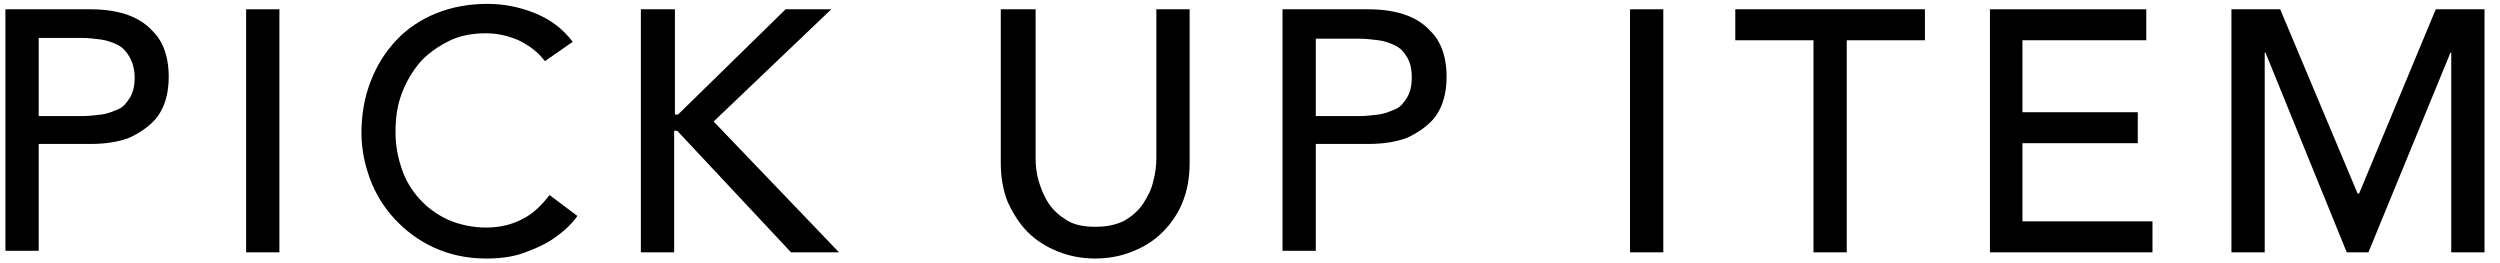
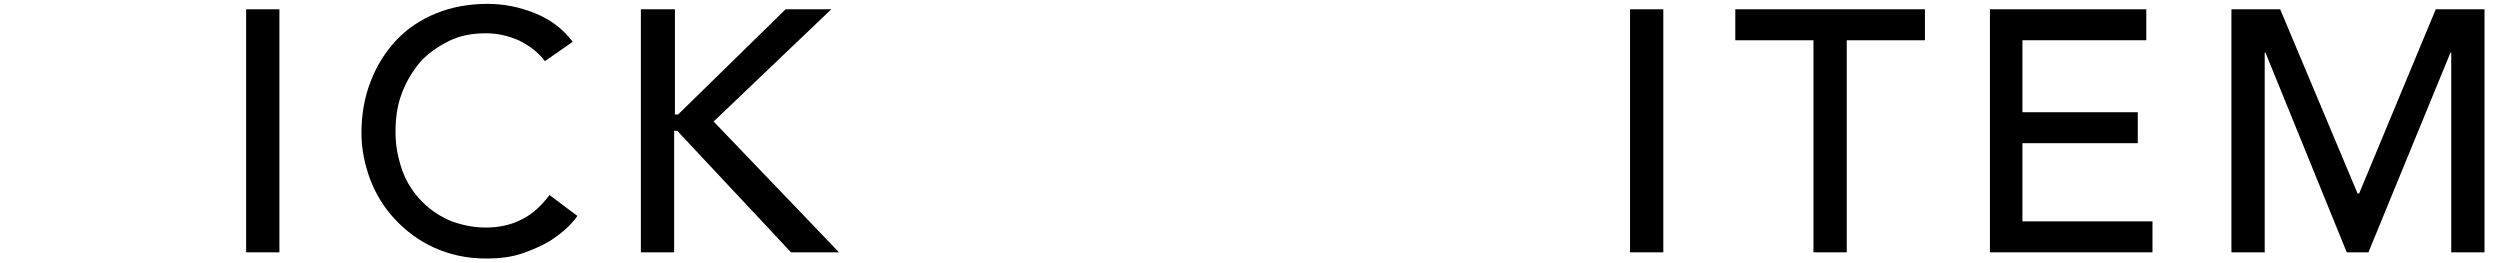
<svg xmlns="http://www.w3.org/2000/svg" version="1.1" id="レイヤー_1" x="0px" y="0px" viewBox="0 0 323 34" style="enable-background:new 0 0 323 34;" xml:space="preserve">
  <g>
-     <path d="M0.7,1.2h11c2,0,3.7,0.3,5,0.8C18,2.5,19,3.2,19.8,4.1c0.8,0.8,1.3,1.8,1.6,2.8c0.3,1,0.4,2.1,0.4,3c0,1-0.1,2-0.4,3   c-0.3,1-0.8,2-1.6,2.8c-0.8,0.8-1.8,1.5-3.1,2.1c-1.3,0.5-3,0.8-5,0.8H5v13.8H0.7V1.2z M5,15h5.6c0.8,0,1.6-0.1,2.5-0.2   c0.8-0.1,1.5-0.4,2.2-0.7s1.1-0.9,1.5-1.5c0.4-0.7,0.6-1.5,0.6-2.6S17.1,8,16.7,7.3c-0.4-0.7-0.9-1.2-1.5-1.5S13.8,5.2,13,5.1   c-0.8-0.1-1.6-0.2-2.5-0.2H5V15z" />
    <path d="M31.8,1.2h4.3v31.4h-4.3V1.2z" />
    <path d="M70.4,7.9c-0.9-1.2-2-2-3.4-2.7c-1.4-0.6-2.8-0.9-4.2-0.9c-1.8,0-3.4,0.3-4.8,1c-1.4,0.7-2.7,1.6-3.7,2.7   c-1,1.2-1.8,2.5-2.4,4.1c-0.6,1.6-0.8,3.2-0.8,5c0,1.7,0.3,3.2,0.8,4.7c0.5,1.5,1.3,2.8,2.3,3.9c1,1.1,2.2,2,3.7,2.7   c1.4,0.6,3.1,1,4.9,1c1.8,0,3.4-0.4,4.7-1.1c1.4-0.7,2.5-1.8,3.5-3.1l3.6,2.7c-0.2,0.3-0.6,0.8-1.2,1.4c-0.6,0.6-1.4,1.2-2.3,1.8   c-1,0.6-2.1,1.1-3.5,1.6c-1.4,0.5-3,0.7-4.8,0.7c-2.5,0-4.7-0.5-6.7-1.4c-2-0.9-3.7-2.2-5.1-3.7c-1.4-1.5-2.5-3.3-3.2-5.2   c-0.7-1.9-1.1-3.9-1.1-5.9c0-2.4,0.4-4.7,1.2-6.7c0.8-2.1,1.9-3.8,3.3-5.3c1.4-1.5,3.2-2.7,5.2-3.5c2-0.8,4.2-1.2,6.6-1.2   c2.1,0,4.1,0.4,6.1,1.2c2,0.8,3.6,2,4.9,3.7L70.4,7.9z" />
    <path d="M82.9,1.2h4.3v13.6h0.4l13.9-13.6h5.9L92.2,15.7l16.2,16.9h-6.2L87.5,16.9h-0.4v15.7h-4.3V1.2z" />
-     <path d="M133.8,1.2v19.2c0,1,0.1,2,0.4,3c0.3,1,0.7,2,1.3,2.9c0.6,0.9,1.4,1.6,2.4,2.2c1,0.6,2.2,0.8,3.7,0.8s2.7-0.3,3.7-0.8   c1-0.6,1.8-1.3,2.4-2.2c0.6-0.9,1.1-1.9,1.3-2.9c0.3-1,0.4-2.1,0.4-3V1.2h4.3v19.9c0,1.8-0.3,3.5-0.9,5c-0.6,1.5-1.5,2.8-2.6,3.9   c-1.1,1.1-2.4,1.9-3.9,2.5c-1.5,0.6-3.1,0.9-4.8,0.9c-1.7,0-3.3-0.3-4.8-0.9c-1.5-0.6-2.8-1.4-3.9-2.5c-1.1-1.1-1.9-2.4-2.6-3.9   c-0.6-1.5-0.9-3.2-0.9-5V1.2H133.8z" />
-     <path d="M165.8,1.2h11c2,0,3.7,0.3,5,0.8c1.3,0.5,2.3,1.2,3.1,2.1c0.8,0.8,1.3,1.8,1.6,2.8c0.3,1,0.4,2.1,0.4,3c0,1-0.1,2-0.4,3   c-0.3,1-0.8,2-1.6,2.8c-0.8,0.8-1.8,1.5-3.1,2.1c-1.3,0.5-3,0.8-5,0.8H170v13.8h-4.3V1.2z M170,15h5.6c0.8,0,1.6-0.1,2.5-0.2   c0.8-0.1,1.5-0.4,2.2-0.7s1.1-0.9,1.5-1.5c0.4-0.7,0.6-1.5,0.6-2.6s-0.2-1.9-0.6-2.6c-0.4-0.7-0.9-1.2-1.5-1.5s-1.4-0.6-2.2-0.7   c-0.8-0.1-1.6-0.2-2.5-0.2H170V15z" />
    <path d="M210.6,1.2h4.3v31.4h-4.3V1.2z" />
    <path d="M234.3,5.2h-10.1v-4h24.5v4h-10.1v27.4h-4.3V5.2z" />
    <path d="M257.1,1.2h20.2v4h-16v9.3h14.9v4h-14.9v10.1h16.8v4h-21V1.2z" />
    <path d="M288.3,1.2h6.3l10,23.8h0.2l9.9-23.8h6.3v31.4h-4.3V6.8h-0.1l-10.6,25.8h-2.8L292.7,6.8h-0.1v25.8h-4.3V1.2z" />
  </g>
  <g>
</g>
  <g>
</g>
  <g>
</g>
  <g>
</g>
  <g>
</g>
  <g>
</g>
  <g>
</g>
  <g>
</g>
  <g>
</g>
  <g>
</g>
  <g>
</g>
  <g>
</g>
  <g>
</g>
  <g>
</g>
  <g>
</g>
</svg>